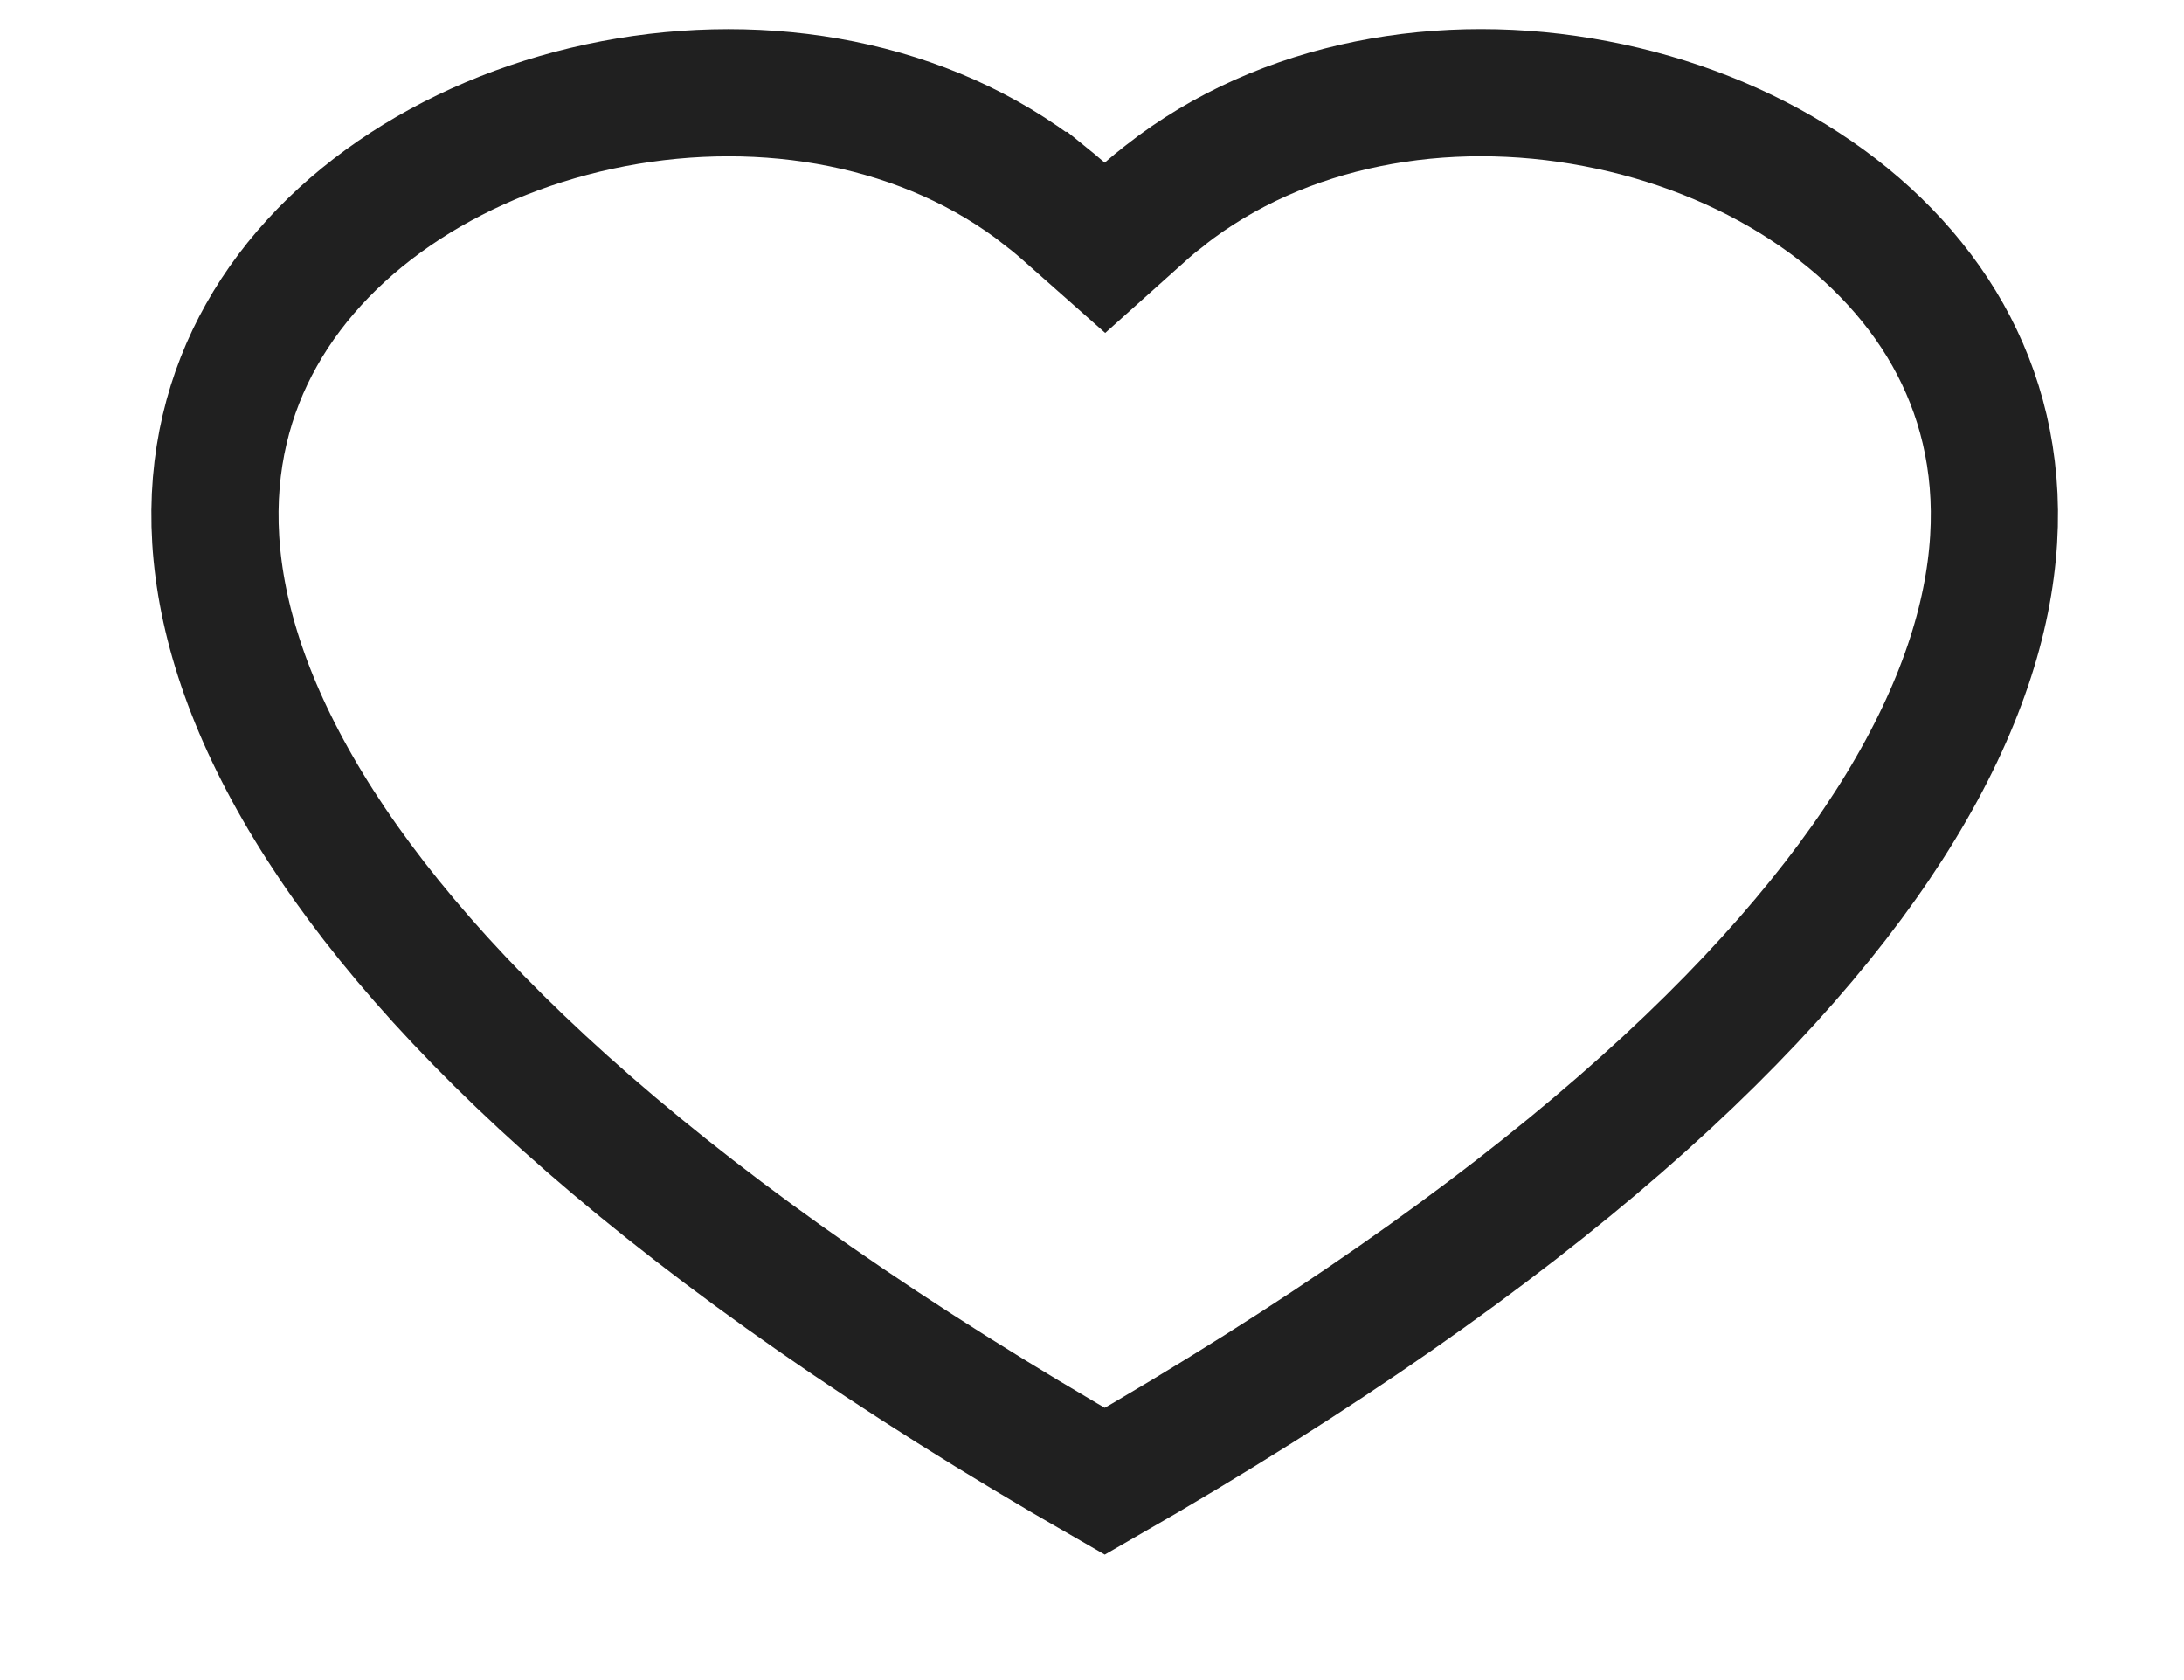
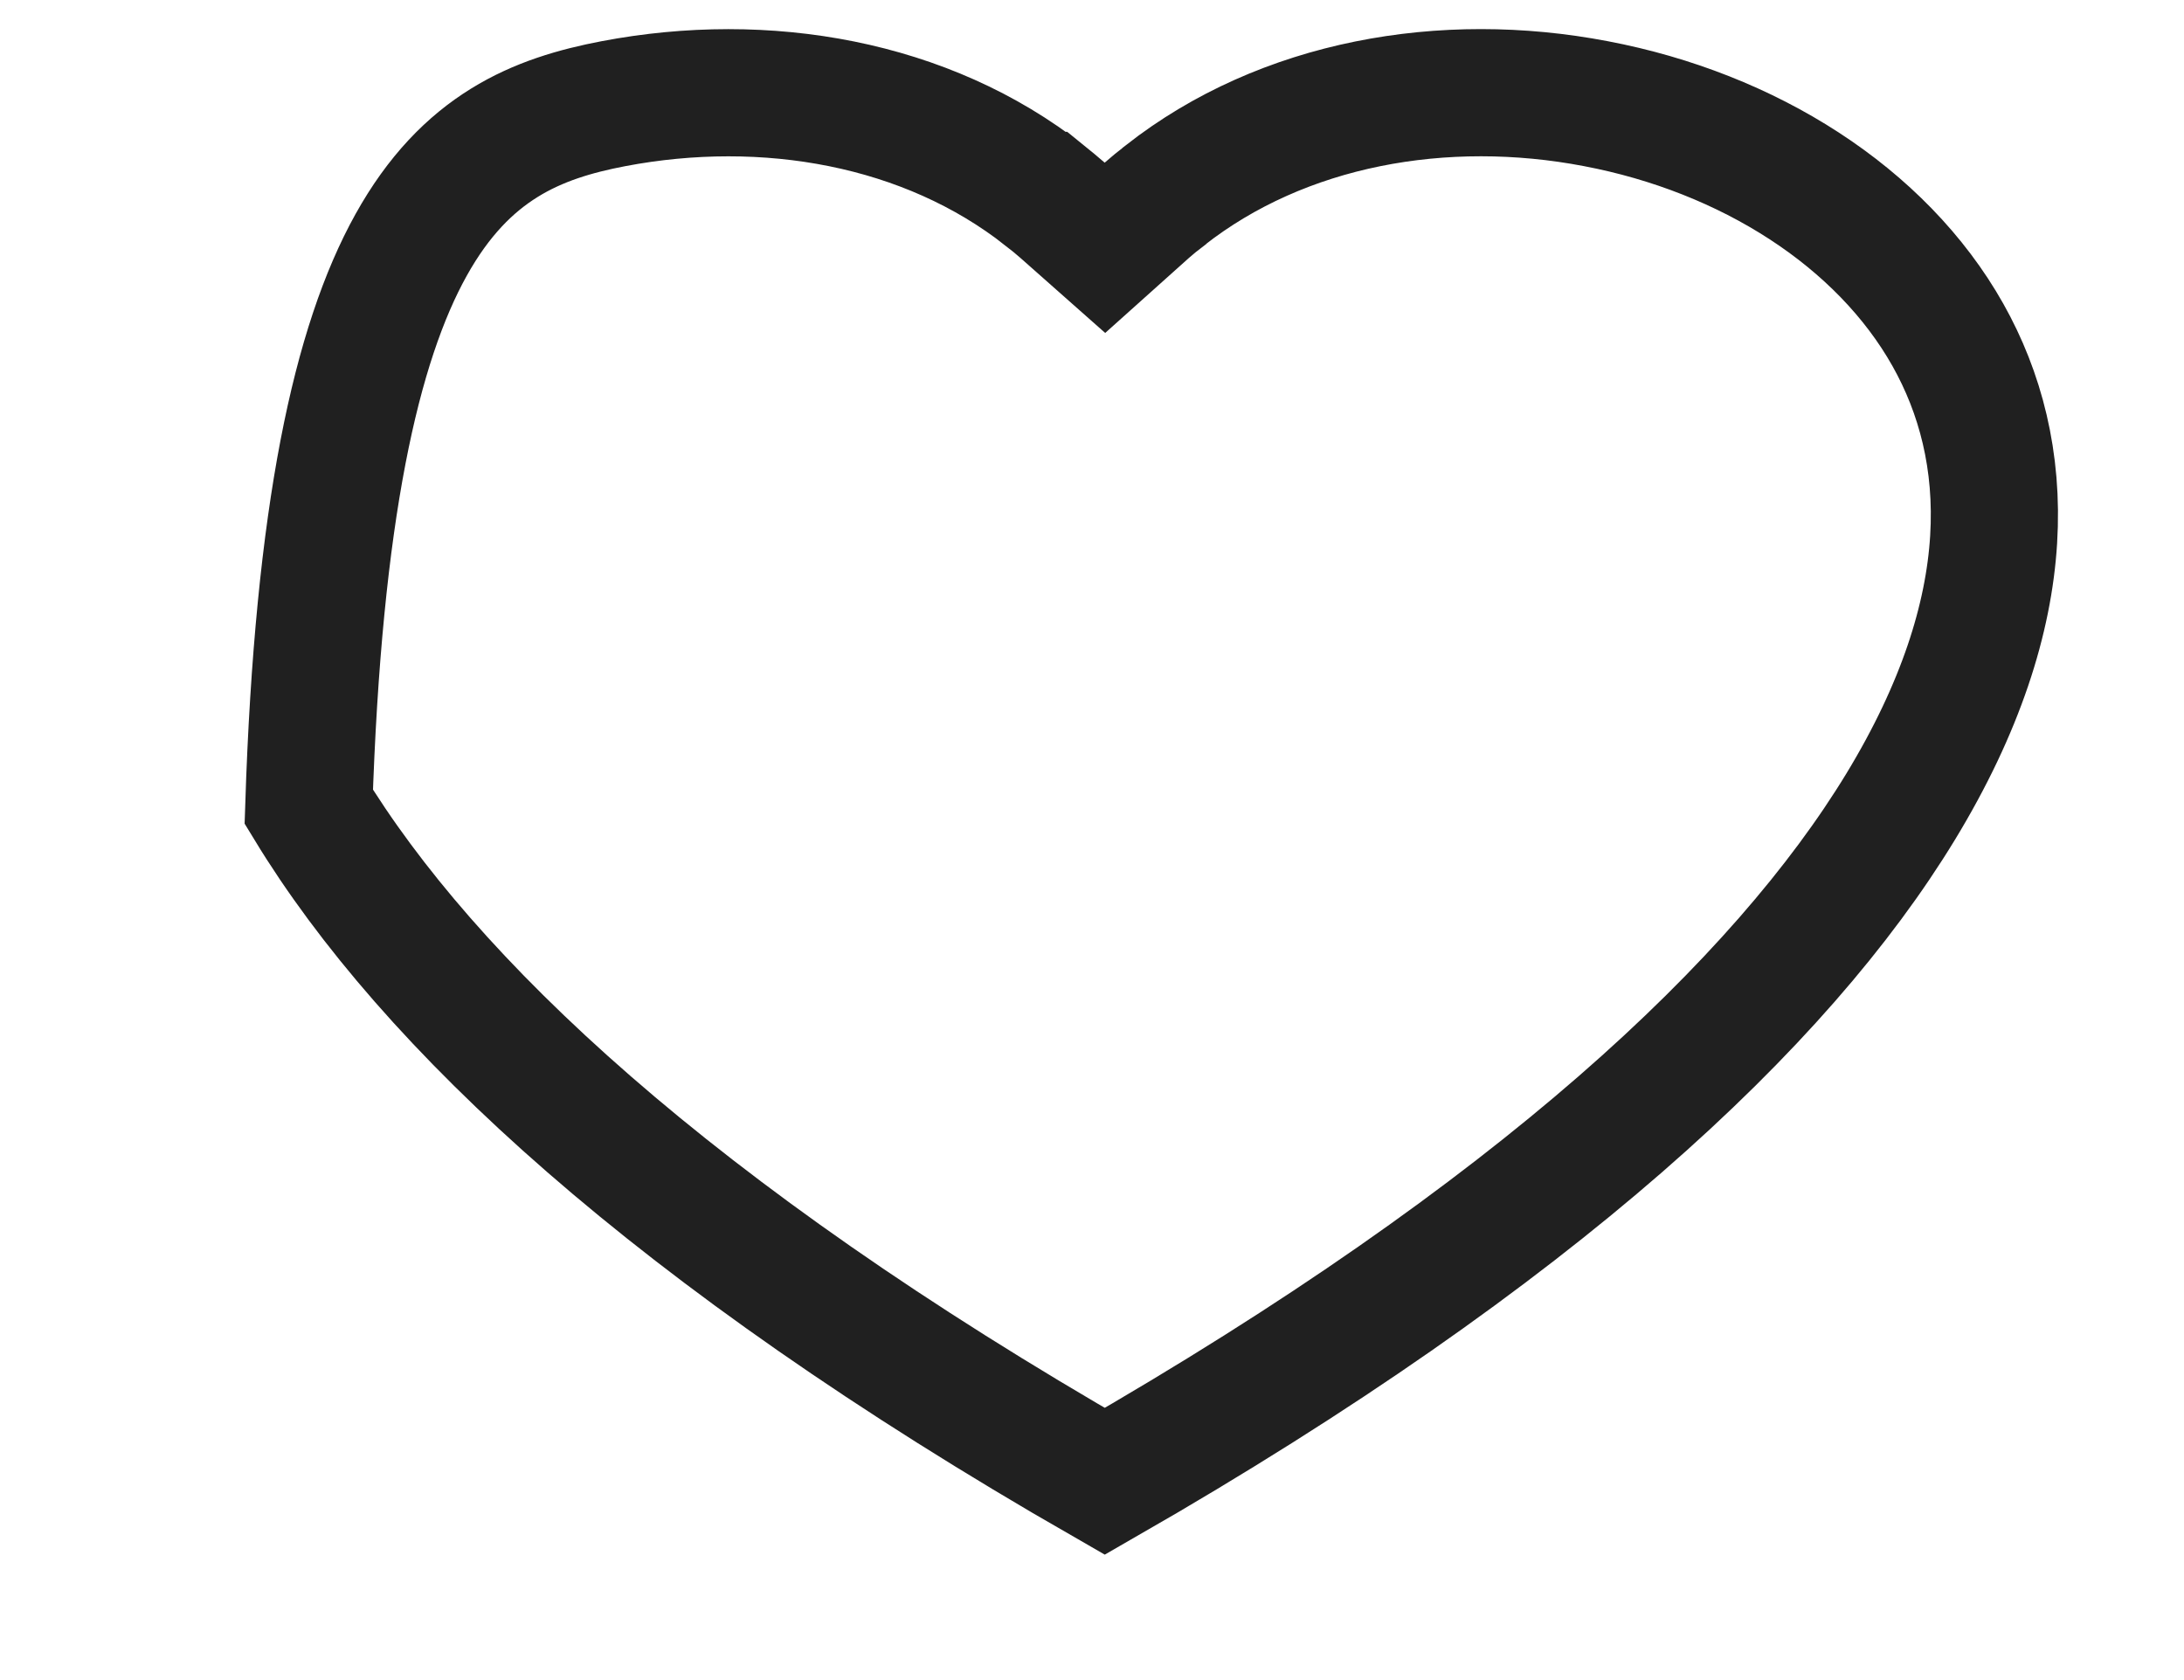
<svg xmlns="http://www.w3.org/2000/svg" width="13" height="10" viewBox="0 0 13 10" fill="none">
-   <path d="M6.217 1.163L6.218 1.163C6.255 1.193 6.291 1.222 6.325 1.252L6.577 1.475L6.827 1.251C6.86 1.222 6.894 1.194 6.93 1.167L6.93 1.167L6.934 1.163C7.637 0.611 8.595 0.444 9.499 0.617C10.406 0.789 11.199 1.29 11.595 1.994C11.979 2.677 12.03 3.623 11.313 4.802C10.604 5.967 9.151 7.339 6.576 8.817C4 7.339 2.547 5.967 1.838 4.802C1.121 3.624 1.172 2.677 1.556 1.995C1.951 1.291 2.745 0.79 3.652 0.617C4.556 0.445 5.514 0.61 6.217 1.163Z" stroke="#202020" stroke-width="0.757" />
+   <path d="M6.217 1.163L6.218 1.163C6.255 1.193 6.291 1.222 6.325 1.252L6.577 1.475L6.827 1.251C6.86 1.222 6.894 1.194 6.93 1.167L6.93 1.167L6.934 1.163C7.637 0.611 8.595 0.444 9.499 0.617C10.406 0.789 11.199 1.29 11.595 1.994C11.979 2.677 12.03 3.623 11.313 4.802C10.604 5.967 9.151 7.339 6.576 8.817C4 7.339 2.547 5.967 1.838 4.802C1.951 1.291 2.745 0.79 3.652 0.617C4.556 0.445 5.514 0.61 6.217 1.163Z" stroke="#202020" stroke-width="0.757" />
</svg>